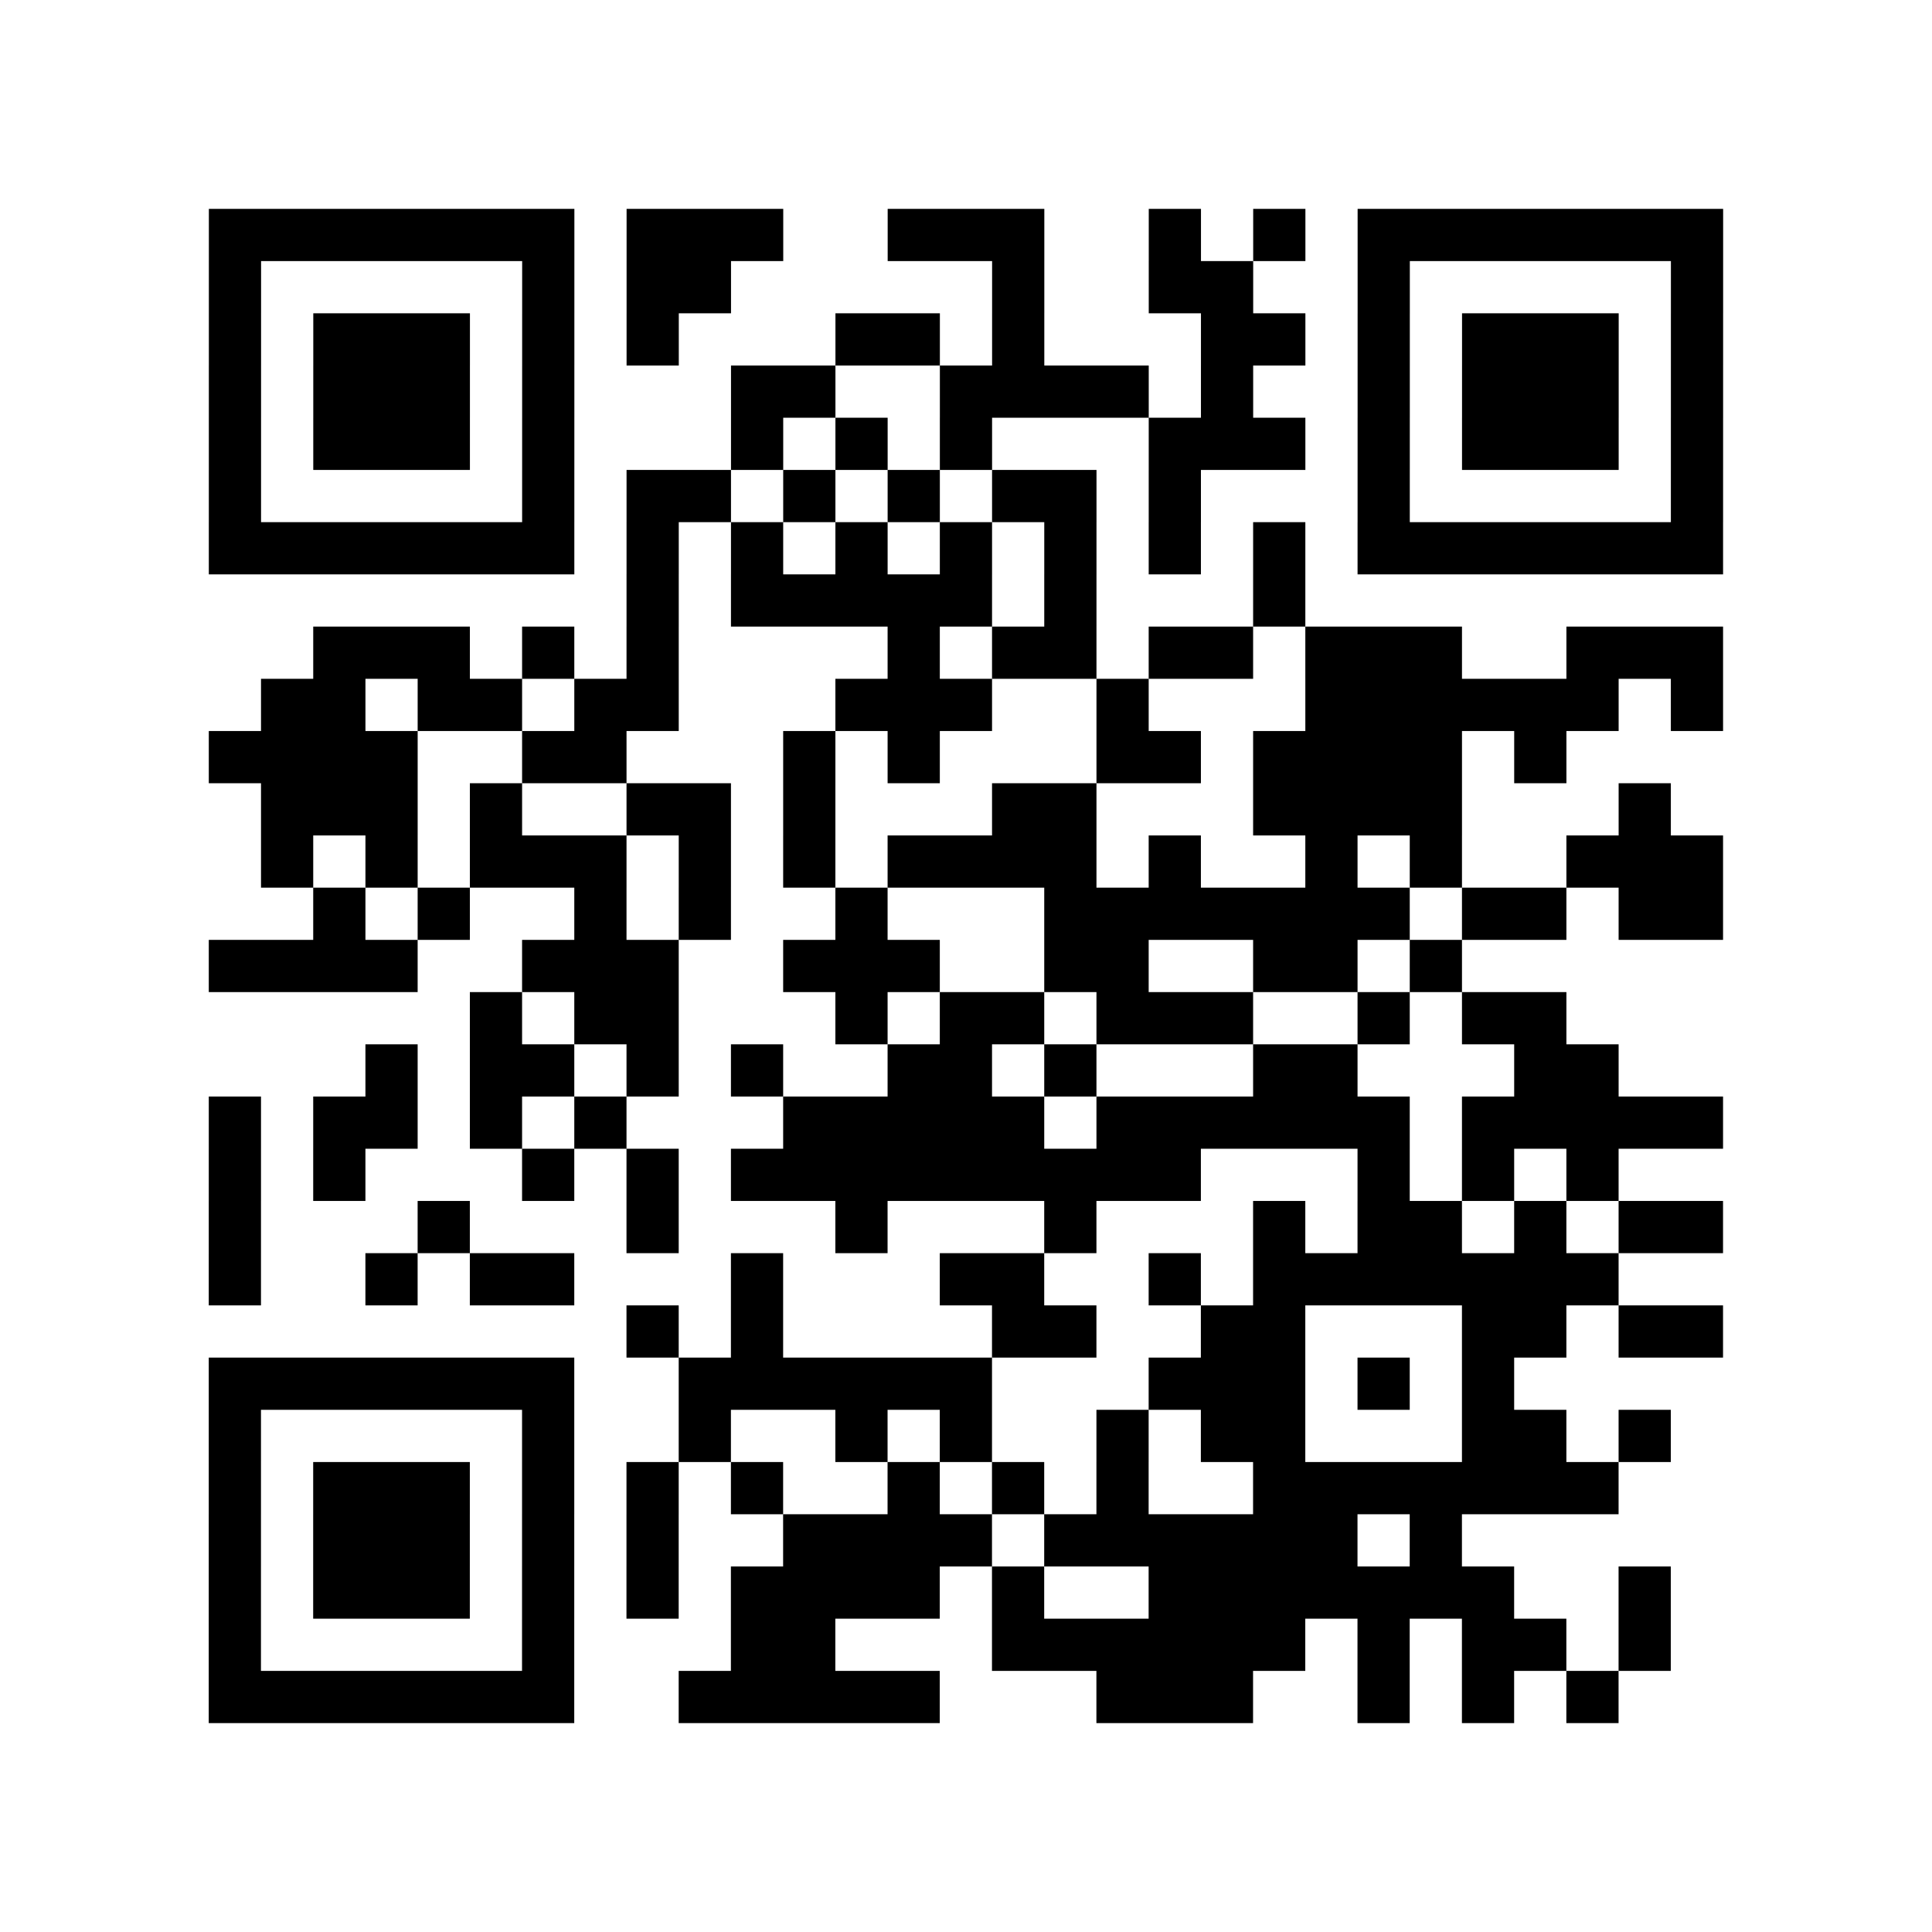
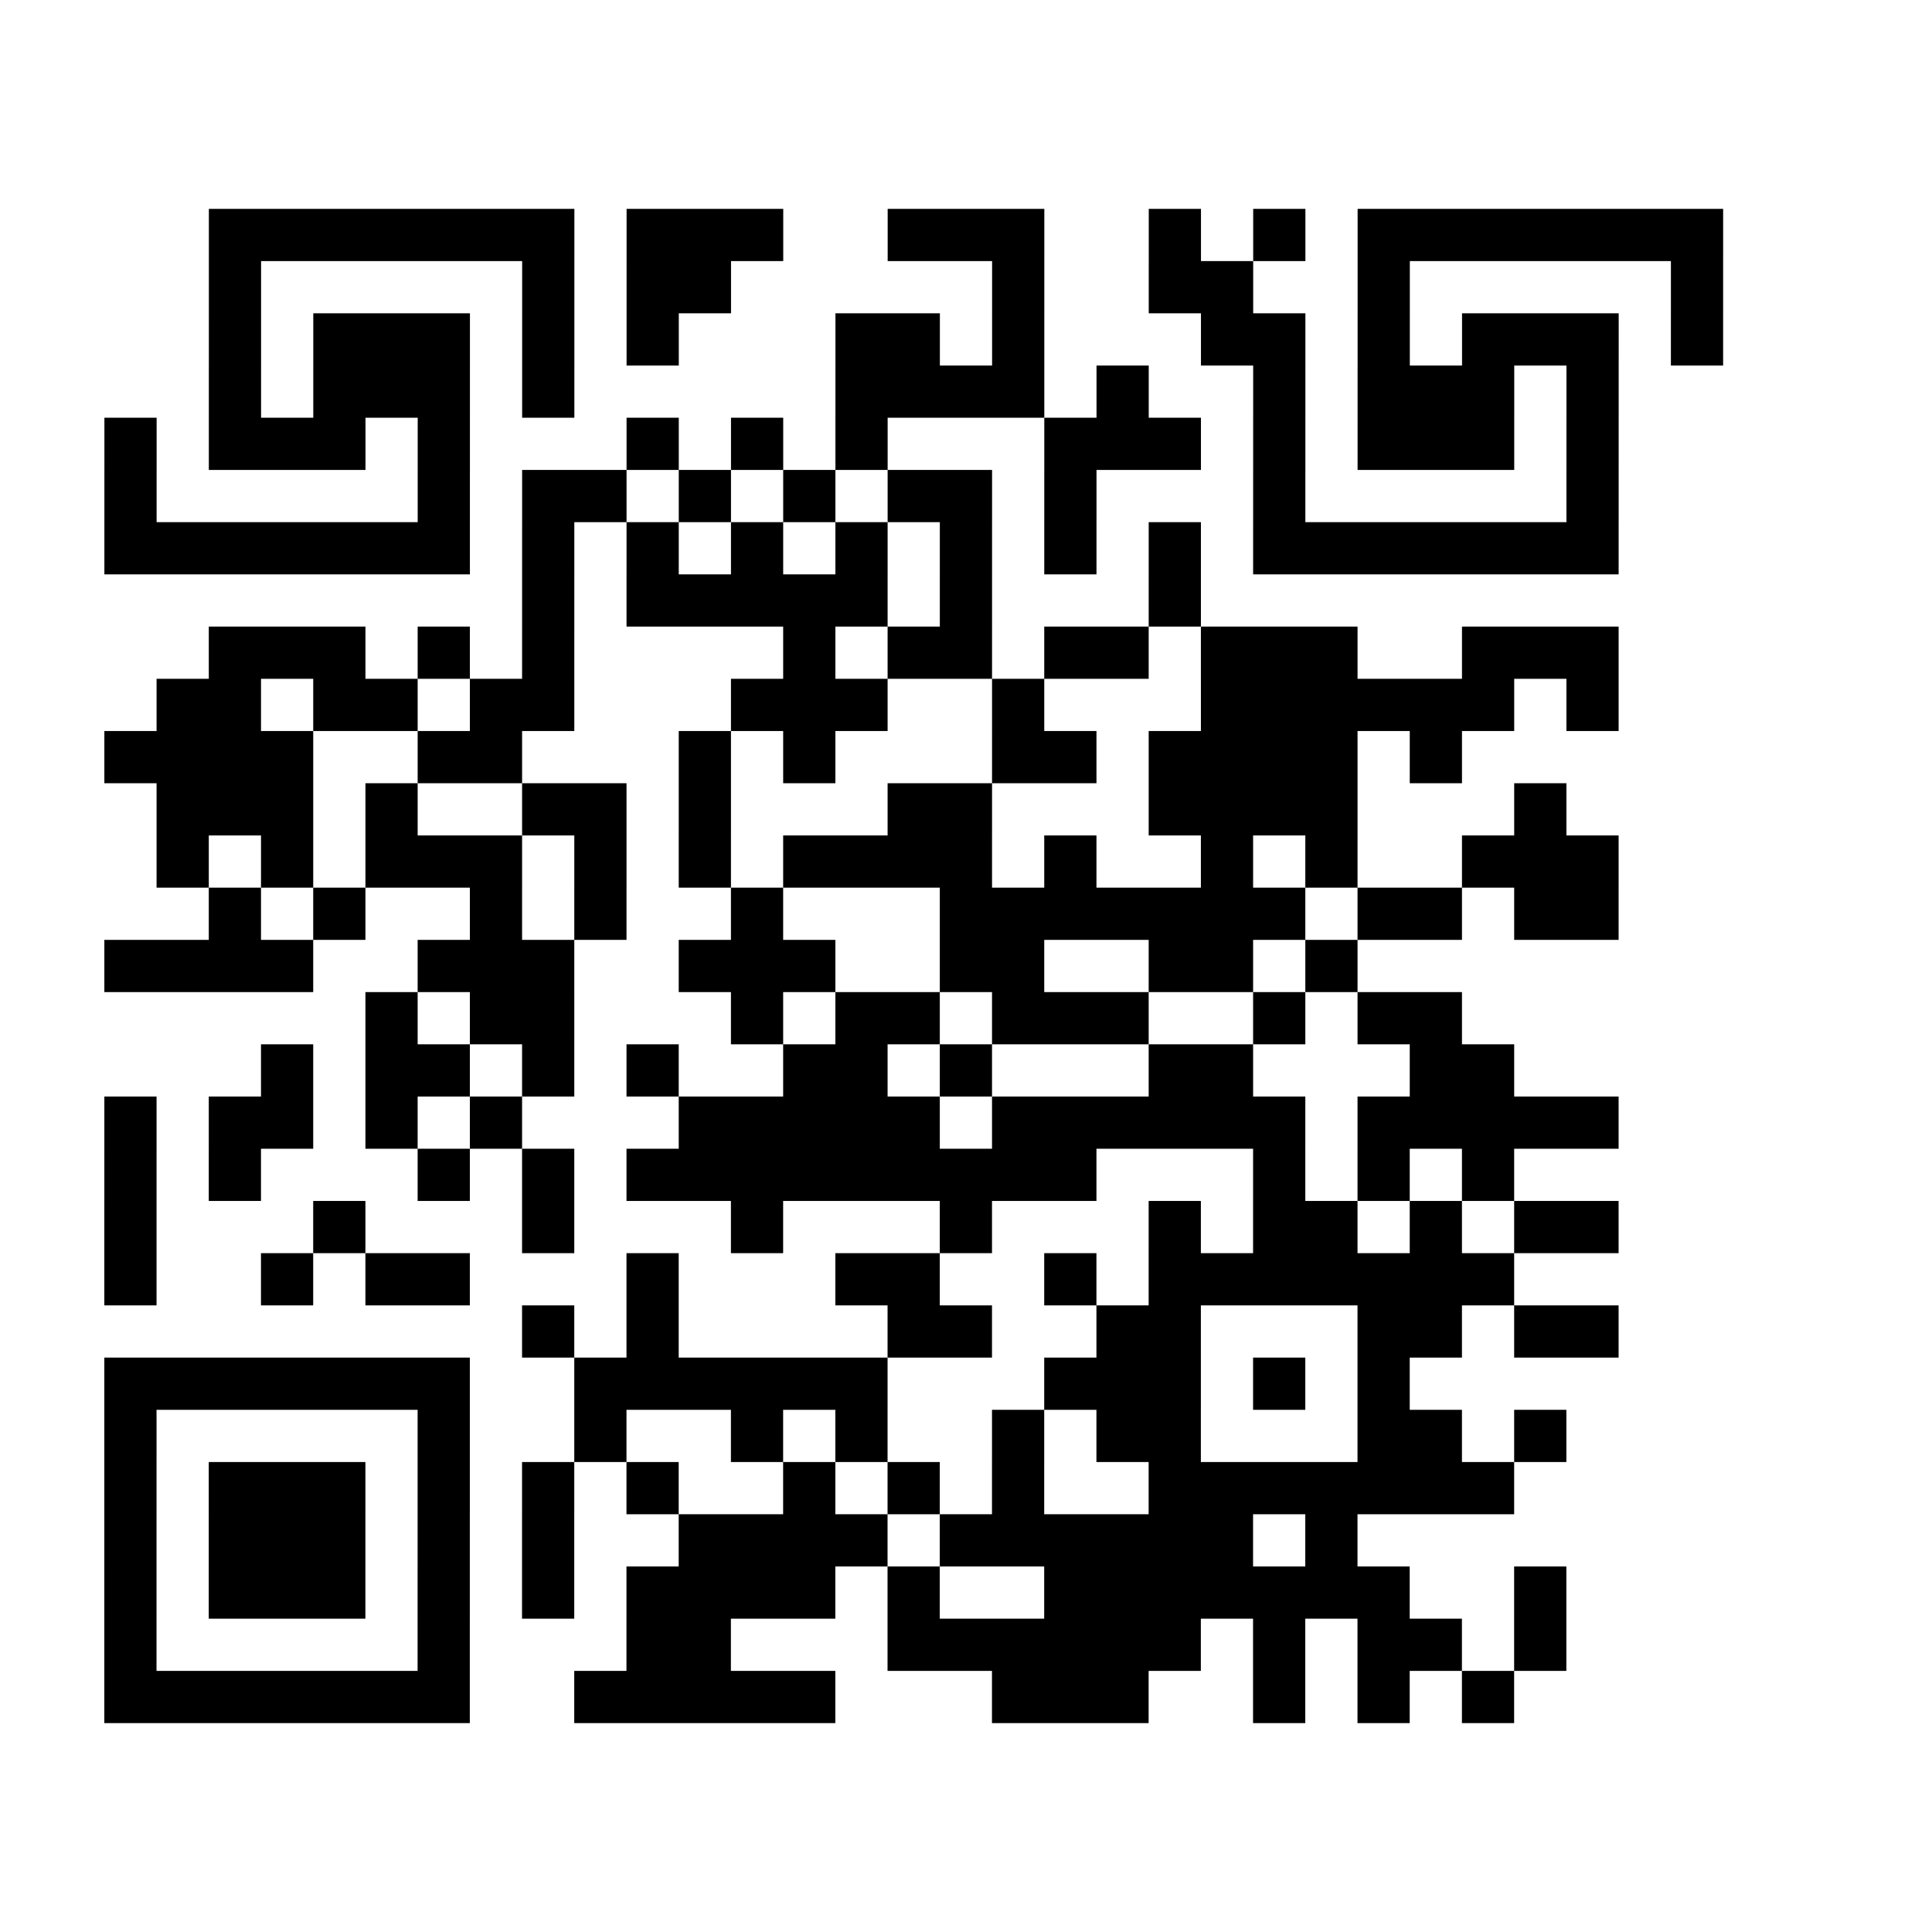
<svg xmlns="http://www.w3.org/2000/svg" height="37" width="37" class="pyqrcode">
-   <path stroke="#000" class="pyqrline" d="M4 4.5h7m1 0h3m2 0h3m2 0h1m1 0h1m1 0h7m-29 1h1m5 0h1m1 0h2m5 0h1m2 0h2m2 0h1m5 0h1m-29 1h1m1 0h3m1 0h1m1 0h1m3 0h2m1 0h1m3 0h2m1 0h1m1 0h3m1 0h1m-29 1h1m1 0h3m1 0h1m3 0h2m2 0h4m1 0h1m2 0h1m1 0h3m1 0h1m-29 1h1m1 0h3m1 0h1m3 0h1m1 0h1m1 0h1m3 0h3m1 0h1m1 0h3m1 0h1m-29 1h1m5 0h1m1 0h2m1 0h1m1 0h1m1 0h2m1 0h1m3 0h1m5 0h1m-29 1h7m1 0h1m1 0h1m1 0h1m1 0h1m1 0h1m1 0h1m1 0h1m1 0h7m-21 1h1m1 0h5m1 0h1m3 0h1m-19 1h3m1 0h1m1 0h1m4 0h1m1 0h2m1 0h2m1 0h3m2 0h3m-28 1h2m1 0h2m1 0h2m3 0h3m2 0h1m3 0h6m1 0h1m-29 1h4m2 0h2m3 0h1m1 0h1m3 0h2m1 0h4m1 0h1m-25 1h3m1 0h1m2 0h2m1 0h1m3 0h2m3 0h4m3 0h1m-27 1h1m1 0h1m1 0h3m1 0h1m1 0h1m1 0h4m1 0h1m2 0h1m1 0h1m2 0h3m-27 1h1m1 0h1m2 0h1m1 0h1m2 0h1m3 0h7m1 0h2m1 0h2m-29 1h4m2 0h3m2 0h3m2 0h2m2 0h2m1 0h1m-19 1h1m1 0h2m3 0h1m1 0h2m1 0h3m2 0h1m1 0h2m-23 1h1m1 0h2m1 0h1m1 0h1m2 0h2m1 0h1m3 0h2m3 0h2m-27 1h1m1 0h2m1 0h1m1 0h1m3 0h5m1 0h6m1 0h5m-29 1h1m1 0h1m3 0h1m1 0h1m1 0h9m3 0h1m1 0h1m1 0h1m-27 1h1m3 0h1m3 0h1m3 0h1m3 0h1m3 0h1m1 0h2m1 0h1m1 0h2m-29 1h1m2 0h1m1 0h2m3 0h1m3 0h2m2 0h1m1 0h7m-19 1h1m1 0h1m4 0h2m2 0h2m3 0h2m1 0h2m-29 1h7m2 0h6m3 0h3m1 0h1m1 0h1m-25 1h1m5 0h1m2 0h1m2 0h1m1 0h1m2 0h1m1 0h2m3 0h2m1 0h1m-28 1h1m1 0h3m1 0h1m1 0h1m1 0h1m2 0h1m1 0h1m1 0h1m2 0h7m-27 1h1m1 0h3m1 0h1m1 0h1m2 0h4m1 0h6m1 0h1m-24 1h1m1 0h3m1 0h1m1 0h1m1 0h4m1 0h1m2 0h7m2 0h1m-28 1h1m5 0h1m3 0h2m3 0h6m1 0h1m1 0h2m1 0h1m-28 1h7m2 0h5m3 0h3m2 0h1m1 0h1m1 0h1" />
+   <path stroke="#000" class="pyqrline" d="M4 4.5h7m1 0h3m2 0h3m2 0h1m1 0h1m1 0h7m-29 1h1m5 0h1m1 0h2m5 0h1m2 0h2m2 0h1m5 0h1m-29 1h1m1 0h3m1 0h1m1 0h1m3 0h2m1 0h1m3 0h2m1 0h1m1 0h3m1 0h1m-29 1h1m1 0h3m1 0h1m3 0m2 0h4m1 0h1m2 0h1m1 0h3m1 0h1m-29 1h1m1 0h3m1 0h1m3 0h1m1 0h1m1 0h1m3 0h3m1 0h1m1 0h3m1 0h1m-29 1h1m5 0h1m1 0h2m1 0h1m1 0h1m1 0h2m1 0h1m3 0h1m5 0h1m-29 1h7m1 0h1m1 0h1m1 0h1m1 0h1m1 0h1m1 0h1m1 0h1m1 0h7m-21 1h1m1 0h5m1 0h1m3 0h1m-19 1h3m1 0h1m1 0h1m4 0h1m1 0h2m1 0h2m1 0h3m2 0h3m-28 1h2m1 0h2m1 0h2m3 0h3m2 0h1m3 0h6m1 0h1m-29 1h4m2 0h2m3 0h1m1 0h1m3 0h2m1 0h4m1 0h1m-25 1h3m1 0h1m2 0h2m1 0h1m3 0h2m3 0h4m3 0h1m-27 1h1m1 0h1m1 0h3m1 0h1m1 0h1m1 0h4m1 0h1m2 0h1m1 0h1m2 0h3m-27 1h1m1 0h1m2 0h1m1 0h1m2 0h1m3 0h7m1 0h2m1 0h2m-29 1h4m2 0h3m2 0h3m2 0h2m2 0h2m1 0h1m-19 1h1m1 0h2m3 0h1m1 0h2m1 0h3m2 0h1m1 0h2m-23 1h1m1 0h2m1 0h1m1 0h1m2 0h2m1 0h1m3 0h2m3 0h2m-27 1h1m1 0h2m1 0h1m1 0h1m3 0h5m1 0h6m1 0h5m-29 1h1m1 0h1m3 0h1m1 0h1m1 0h9m3 0h1m1 0h1m1 0h1m-27 1h1m3 0h1m3 0h1m3 0h1m3 0h1m3 0h1m1 0h2m1 0h1m1 0h2m-29 1h1m2 0h1m1 0h2m3 0h1m3 0h2m2 0h1m1 0h7m-19 1h1m1 0h1m4 0h2m2 0h2m3 0h2m1 0h2m-29 1h7m2 0h6m3 0h3m1 0h1m1 0h1m-25 1h1m5 0h1m2 0h1m2 0h1m1 0h1m2 0h1m1 0h2m3 0h2m1 0h1m-28 1h1m1 0h3m1 0h1m1 0h1m1 0h1m2 0h1m1 0h1m1 0h1m2 0h7m-27 1h1m1 0h3m1 0h1m1 0h1m2 0h4m1 0h6m1 0h1m-24 1h1m1 0h3m1 0h1m1 0h1m1 0h4m1 0h1m2 0h7m2 0h1m-28 1h1m5 0h1m3 0h2m3 0h6m1 0h1m1 0h2m1 0h1m-28 1h7m2 0h5m3 0h3m2 0h1m1 0h1m1 0h1" />
</svg>